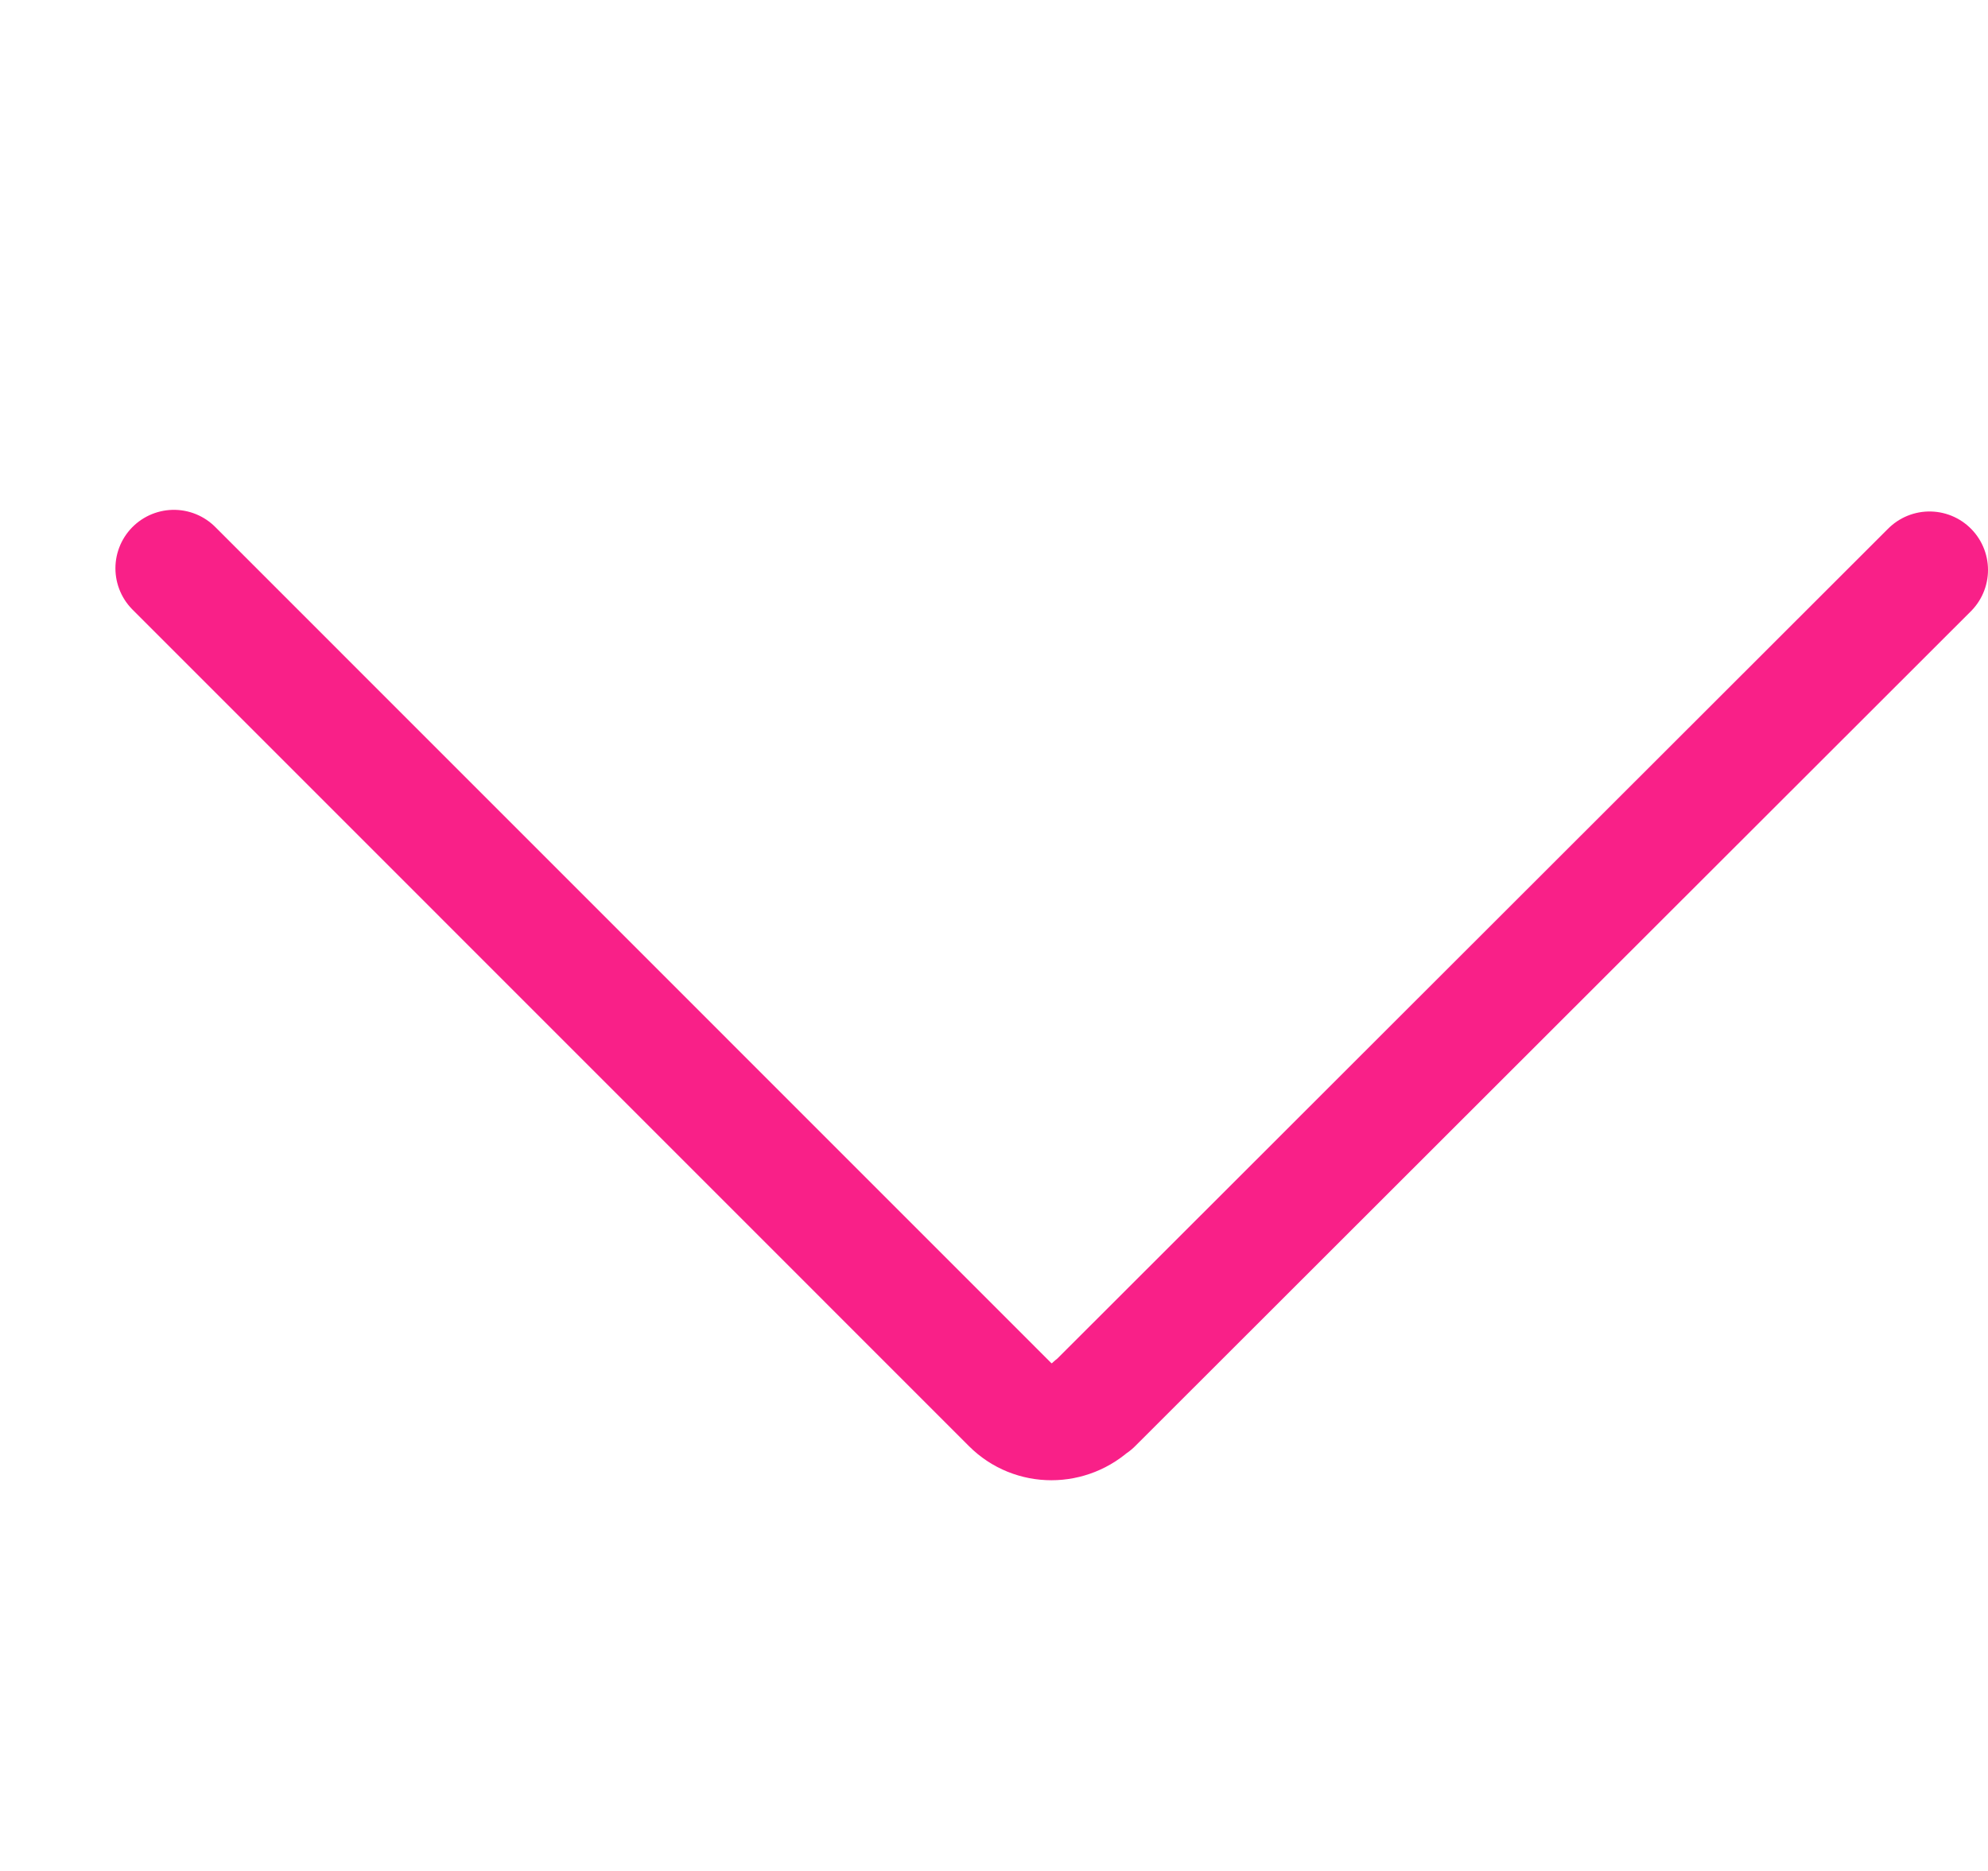
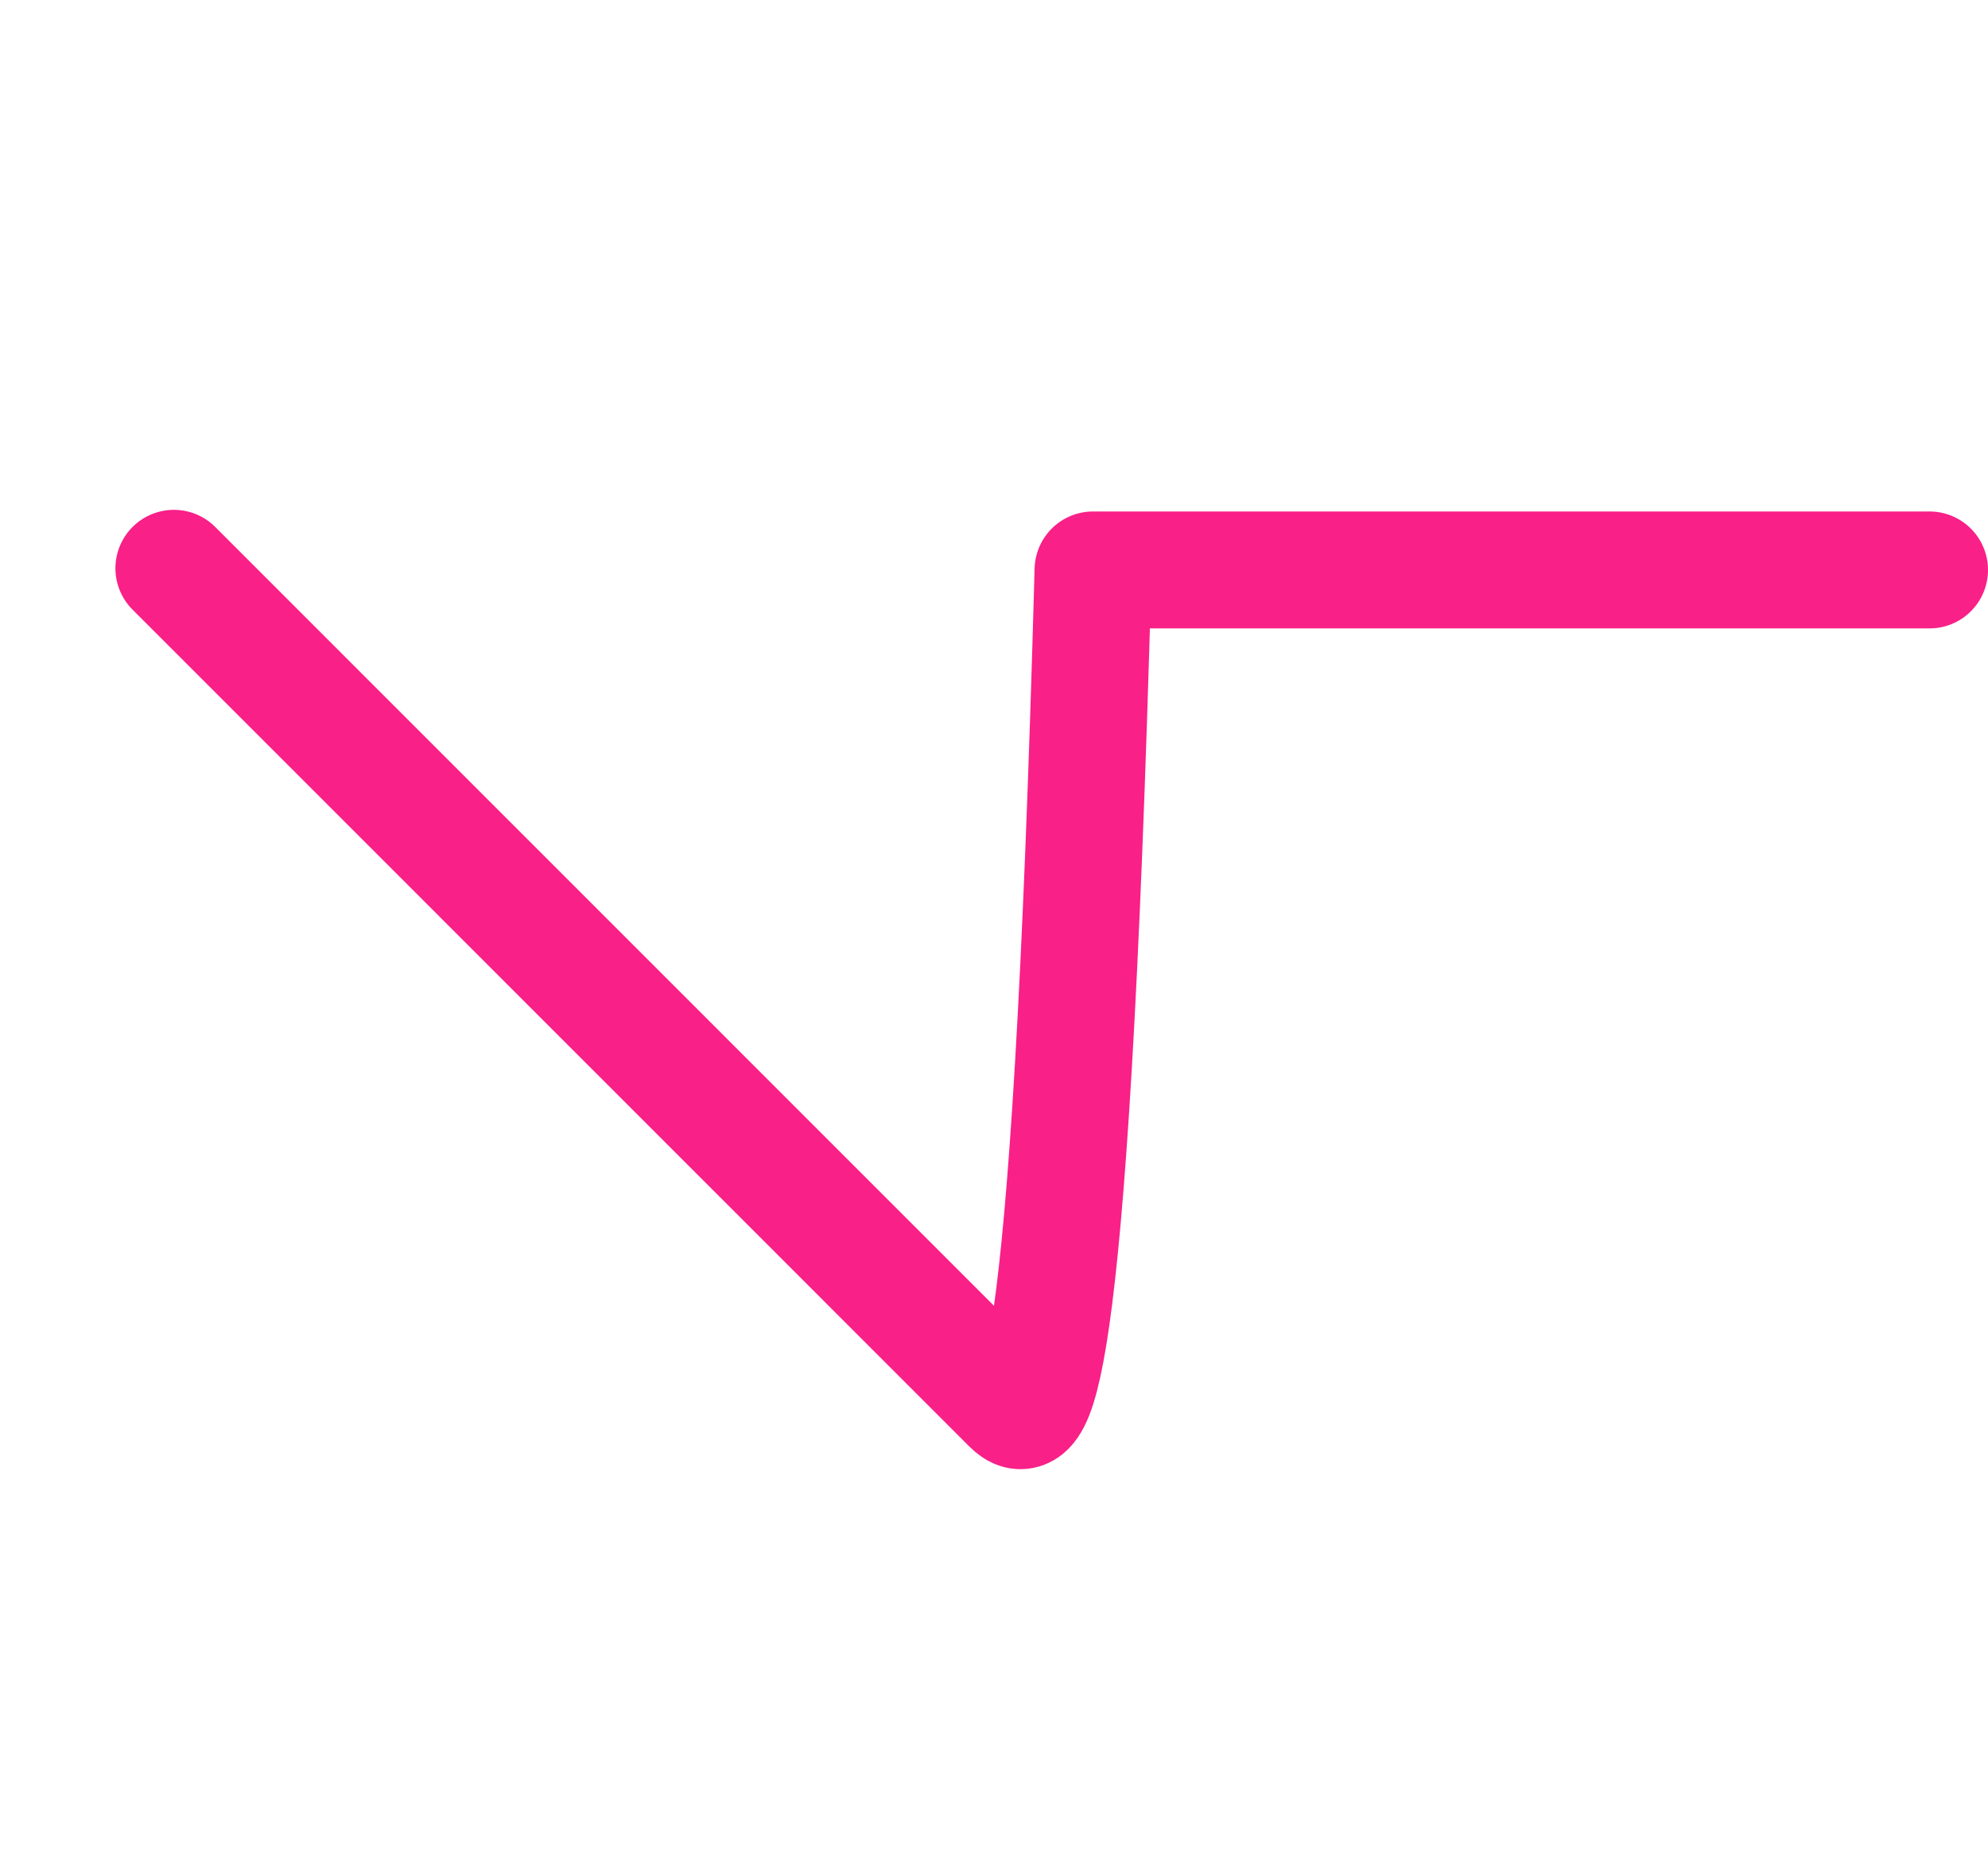
<svg xmlns="http://www.w3.org/2000/svg" width="17" height="16" viewBox="0 0 17 16" fill="none">
-   <path d="M16.5 4.874L9.353 12.014H9.347C9.147 12.207 8.833 12.207 8.64 12.014C8.633 12.007 8.633 12.007 8.633 12.007L1.487 4.86" stroke="#F92088" stroke-linecap="round" stroke-linejoin="round" />
+   <path d="M16.5 4.874H9.347C9.147 12.207 8.833 12.207 8.64 12.014C8.633 12.007 8.633 12.007 8.633 12.007L1.487 4.86" stroke="#F92088" stroke-linecap="round" stroke-linejoin="round" />
</svg>